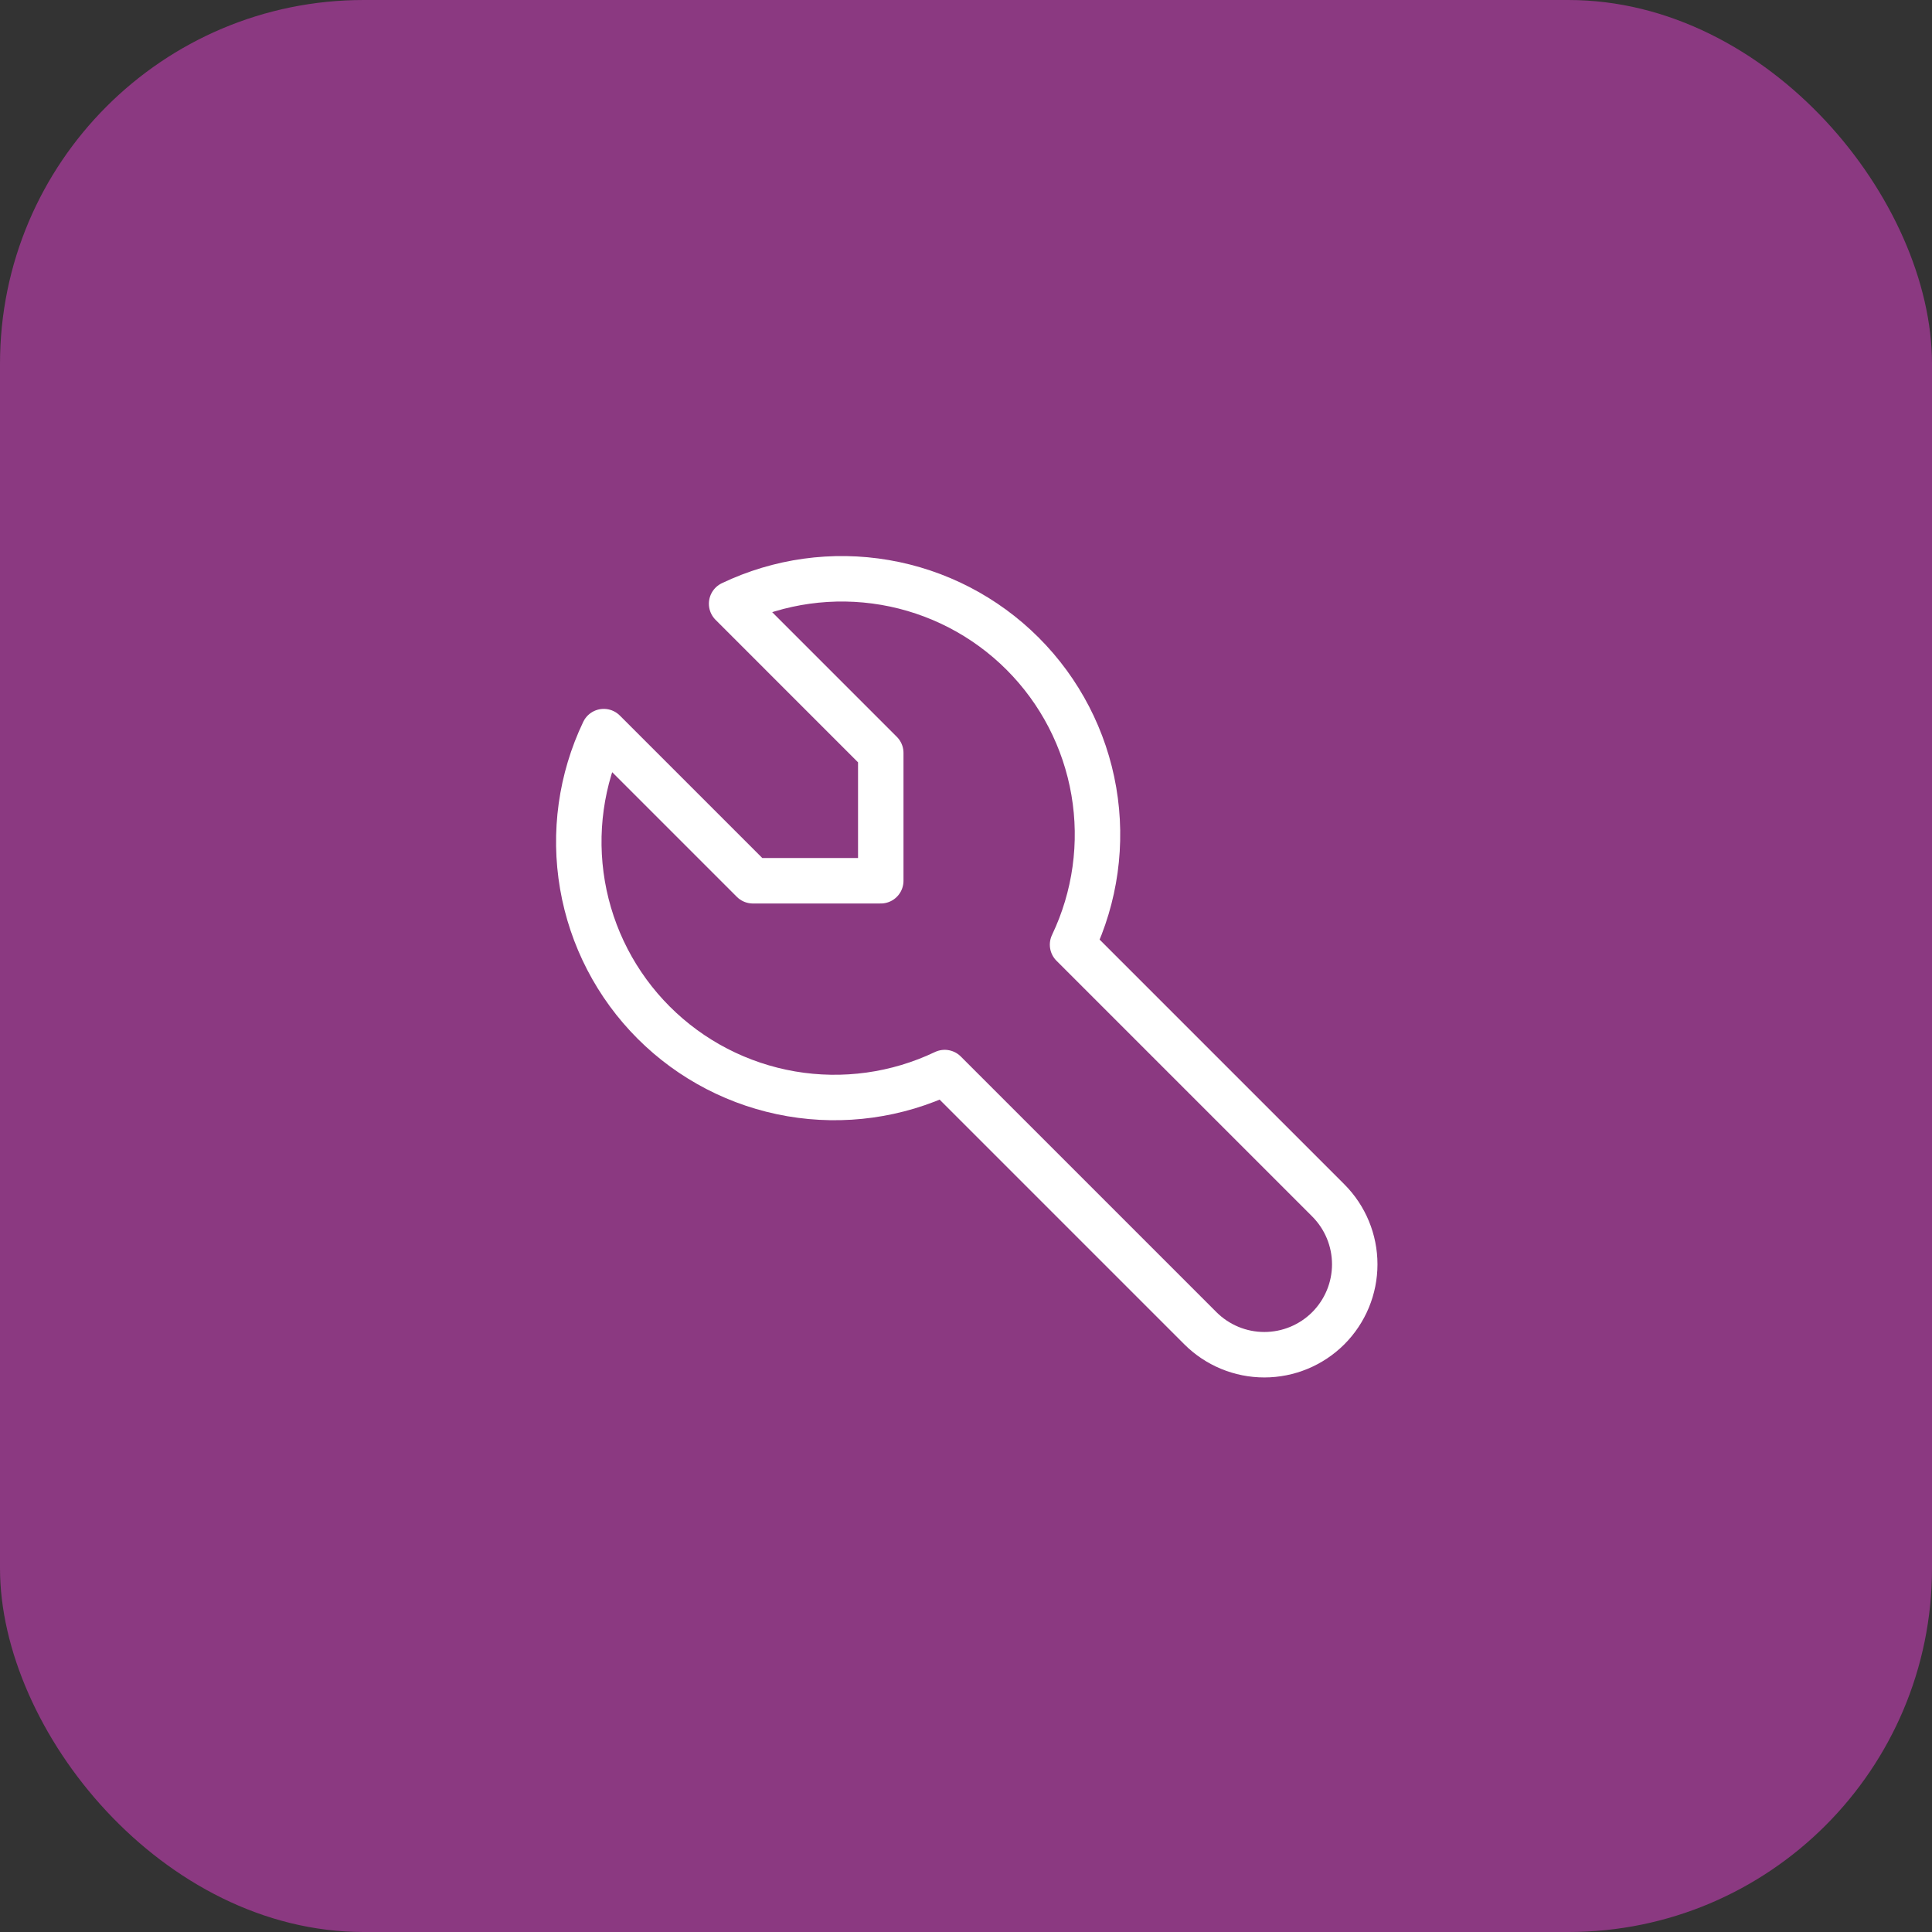
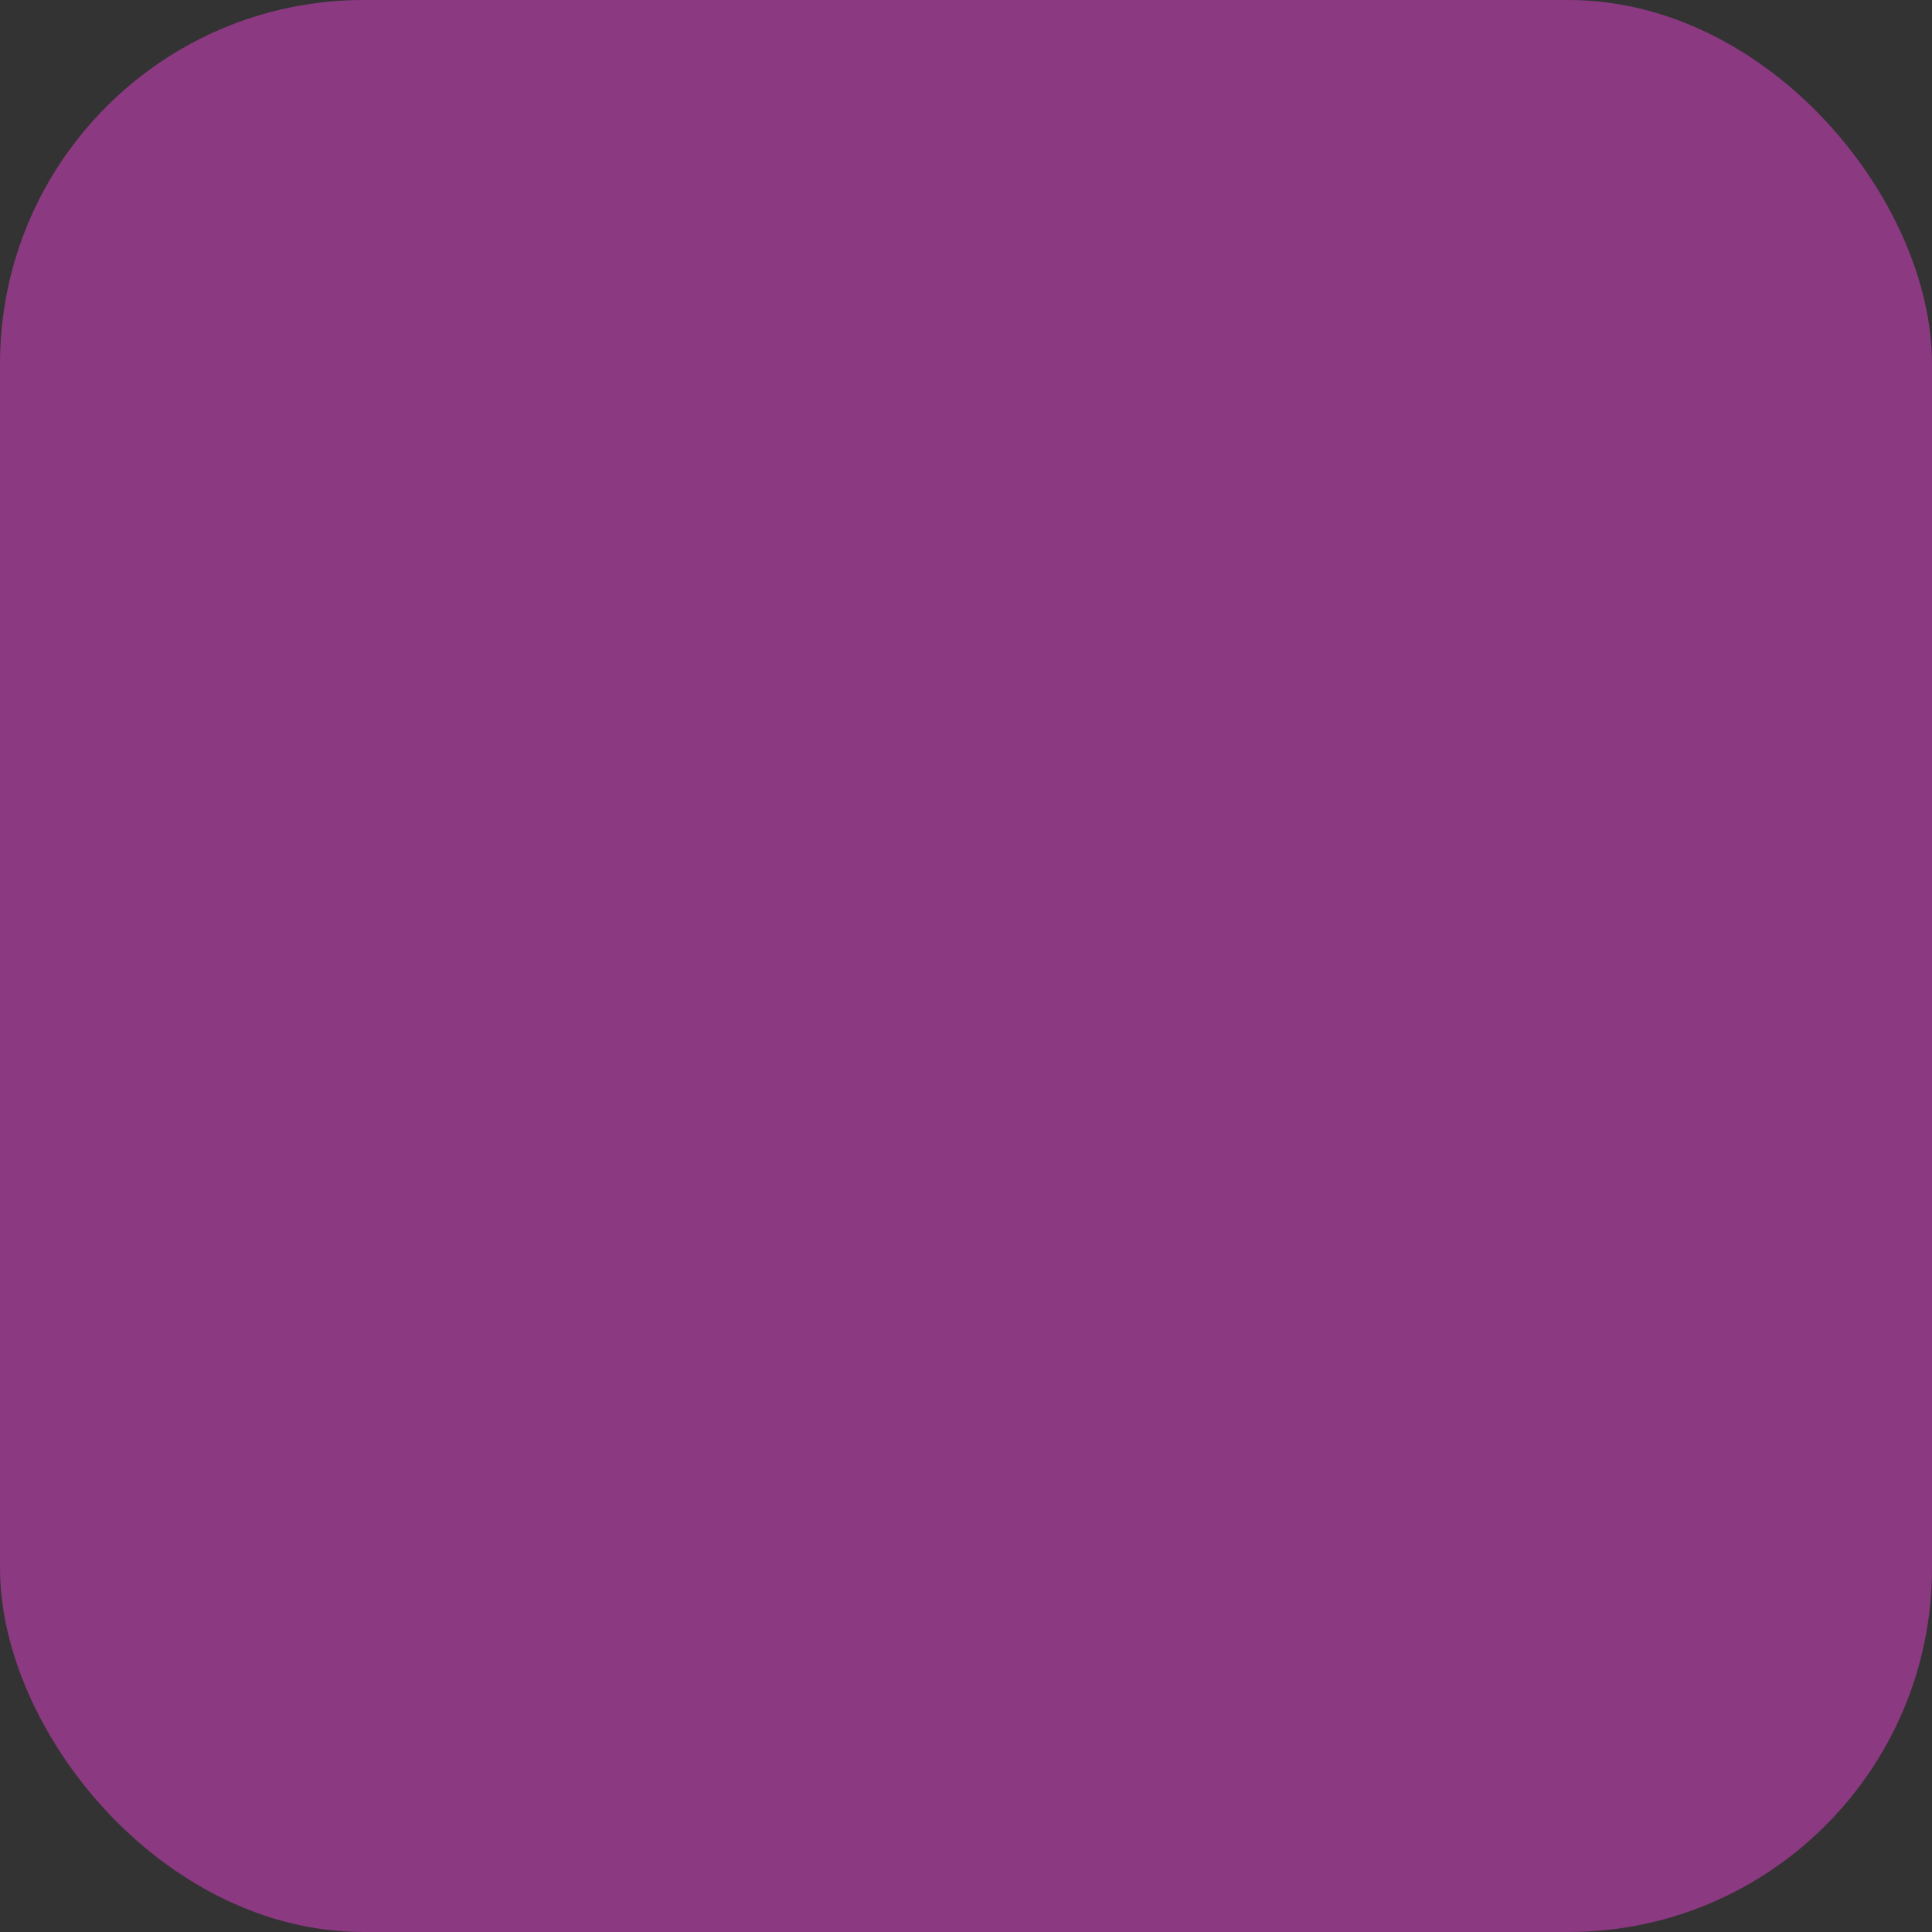
<svg xmlns="http://www.w3.org/2000/svg" width="85" height="85" viewBox="0 0 85 85" fill="none">
  <rect x="0" y="0" width="85" height="85" fill="#333333" stroke="none" />
  <rect width="85" height="85" rx="16" fill="#8B3981" />
-   <path d="M33.125 38.75H38.75V33.125L32.188 26.562C34.287 25.56 36.645 25.233 38.938 25.626C41.231 26.02 43.346 27.114 44.991 28.759C46.636 30.404 47.731 32.519 48.124 34.812C48.517 37.105 48.19 39.463 47.188 41.562L58.438 52.812C59.184 53.558 59.603 54.57 59.603 55.625C59.603 56.68 59.184 57.691 58.438 58.438C57.692 59.183 56.68 59.602 55.625 59.602C54.57 59.602 53.559 59.183 52.813 58.438L41.563 47.188C39.463 48.19 37.105 48.517 34.812 48.124C32.519 47.73 30.404 46.636 28.759 44.991C27.114 43.346 26.02 41.231 25.626 38.938C25.233 36.645 25.56 34.287 26.563 32.188L33.125 38.75Z" stroke="white" stroke-width="2" stroke-linecap="round" stroke-linejoin="round" />
</svg>